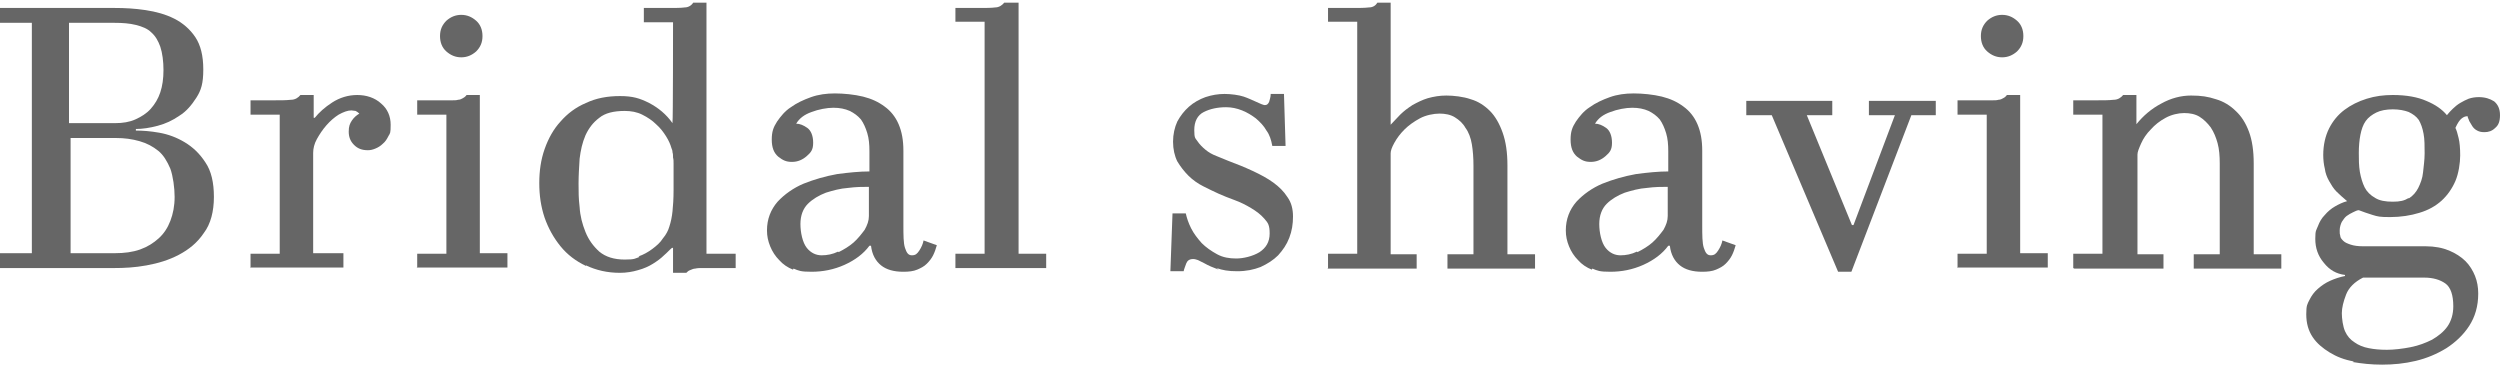
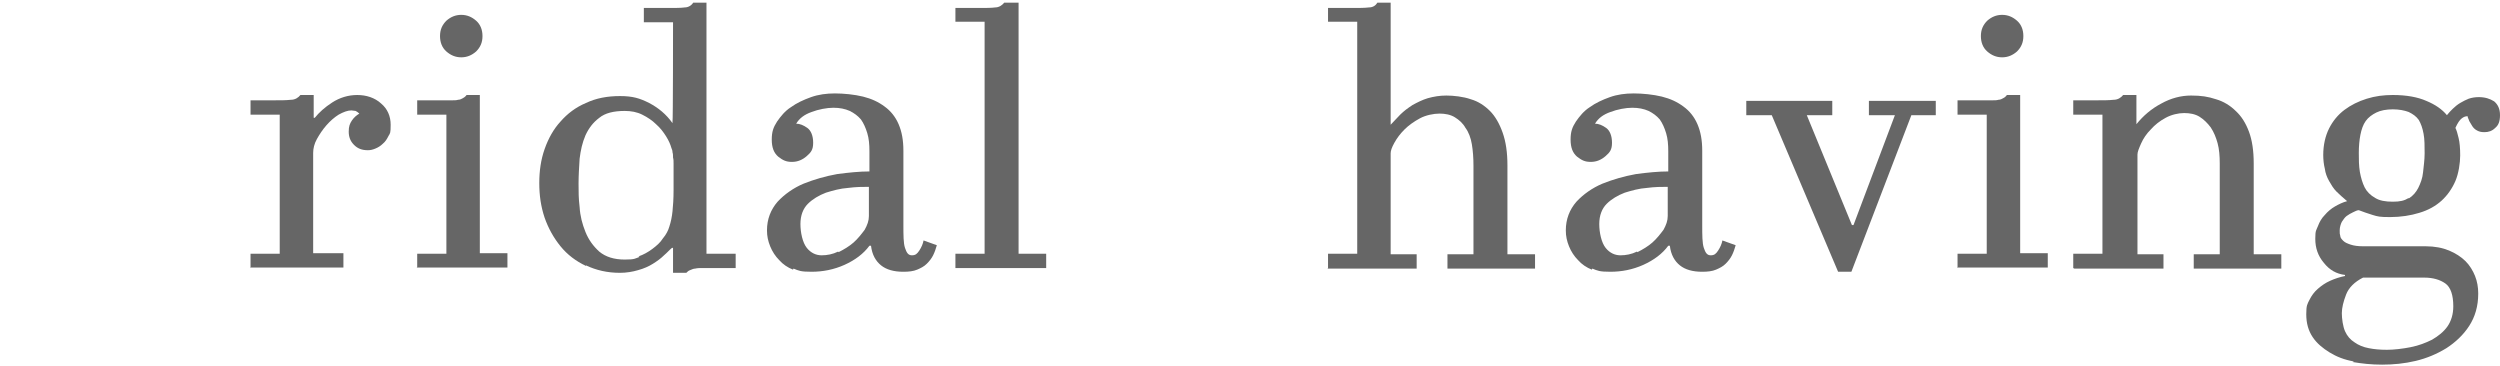
<svg xmlns="http://www.w3.org/2000/svg" version="1.1" viewBox="0 0 471 69">
  <defs>
    <style>
      .cls-1 {
        fill: #666;
      }
    </style>
  </defs>
  <g>
    <g id="_レイヤー_1" data-name="レイヤー_1">
      <g>
-         <path class="cls-1" d="M-.3,50.5v-2.8h6.3V4.3H-.3V1.5h21.9c1.9,0,3.8.1,5.8.4,2,.3,3.8.8,5.4,1.6,1.6.8,3,2,4,3.5,1,1.5,1.5,3.5,1.5,6.1s-.4,3.9-1.3,5.3c-.9,1.4-1.9,2.6-3.2,3.4-1.3.9-2.6,1.5-4.1,1.9-1.5.4-2.9.6-4.1.6v.3c1.3,0,2.7.1,4.4.4,1.7.3,3.3.9,4.8,1.8,1.5.9,2.8,2.1,3.9,3.8,1.1,1.6,1.6,3.8,1.6,6.5s-.6,5.1-1.9,6.8c-1.2,1.8-2.8,3.1-4.7,4.1-1.9,1-3.9,1.6-6.1,2-2.2.4-4.2.5-6.1.5H-.3ZM13.2,23.2h8.5c1.4,0,2.7-.2,3.8-.7,1.1-.5,2.1-1.1,2.9-2,.8-.9,1.4-1.9,1.8-3.1.4-1.2.6-2.6.6-4.2s-.2-3.2-.6-4.4c-.4-1.1-.9-2-1.7-2.7-.7-.7-1.7-1.1-2.9-1.4-1.2-.3-2.5-.4-4.1-.4h-8.5v18.9ZM13.2,47.7h8.5c1.7,0,3.3-.2,4.7-.7,1.4-.5,2.5-1.2,3.5-2.1,1-.9,1.7-2,2.2-3.3.5-1.3.8-2.8.8-4.5s-.3-3.9-.8-5.3c-.6-1.4-1.3-2.6-2.3-3.4-1-.8-2.1-1.4-3.5-1.8-1.4-.4-2.8-.6-4.5-.6h-8.5v21.7Z" />
        <path class="cls-1" d="M47.2,50.5v-2.7h5.5v-26.2h-5.5v-2.7h4.3c1.4,0,2.4,0,3.3-.1.8,0,1.4-.4,1.8-.9h2.5v4.3h.2c.8-1,1.9-2,3.3-2.9,1.4-.9,3-1.4,4.7-1.4s3.3.5,4.5,1.6c1.2,1,1.8,2.4,1.8,4s-.1,1.6-.4,2.1c-.3.6-.6,1.1-1.1,1.5-.4.4-.9.7-1.4.9-.5.2-.9.3-1.4.3-1.1,0-1.9-.3-2.6-1-.7-.7-1-1.5-1-2.5s.2-1.5.6-2.1c.4-.6.9-1,1.4-1.3-.2-.2-.5-.4-.7-.5-.3,0-.5-.1-.8-.1-.7,0-1.5.3-2.4.8-.8.5-1.6,1.2-2.3,2-.7.8-1.3,1.7-1.8,2.6-.5.9-.7,1.8-.7,2.6v18.9h5.7v2.7h-17.6Z" />
        <path class="cls-1" d="M78.6,50.5v-2.7h5.5v-26.2h-5.5v-2.7h6.6c.4,0,.8,0,1.1-.1.4,0,.7-.2.9-.3s.5-.3.7-.6h2.5v29.8h5.2v2.7h-17.1ZM84.1,9.7c-.8-.7-1.2-1.7-1.2-2.9s.4-2.1,1.2-2.9c.8-.7,1.7-1.1,2.8-1.1s2,.4,2.8,1.1c.8.7,1.2,1.7,1.2,2.9s-.4,2.1-1.2,2.9c-.8.7-1.7,1.1-2.8,1.1s-2-.4-2.8-1.1Z" />
        <path class="cls-1" d="M110.4,50.1c-1.9-.9-3.5-2.1-4.8-3.7-1.3-1.6-2.3-3.4-3-5.4-.7-2.1-1-4.2-1-6.5s.3-4.4,1-6.4c.7-2,1.7-3.8,3-5.2,1.3-1.5,2.9-2.7,4.8-3.5,1.9-.9,4-1.3,6.4-1.3s3.7.4,5.5,1.3c1.7.9,3.2,2.1,4.4,3.8v-.2c.1,0,.1-18.8.1-18.8h-5.5V1.5h4.6c1.4,0,2.4,0,3.1-.1.7,0,1.3-.4,1.6-.9h2.5v47.3h5.5v2.7h-4.6c-.7,0-1.2,0-1.7,0-.5,0-.9,0-1.3.1-.4,0-.7.2-1,.3-.3.1-.5.3-.7.5h-2.5v-4.7h-.2c-.4.3-.9.9-1.5,1.4-.6.6-1.3,1.1-2.1,1.6-.8.5-1.7.9-2.8,1.2-1,.3-2.2.5-3.4.5-2.4,0-4.5-.5-6.4-1.4ZM120.3,48.3c.9-.3,1.8-.8,2.6-1.4.8-.6,1.5-1.2,2-2,.6-.7,1-1.5,1.2-2.2.3-.9.5-1.9.6-2.9.1-1,.2-2.3.2-4v-3.8c0-.4,0-.8,0-1.2,0-.4,0-.8-.1-1.1,0-.4,0-.7-.1-1,0-.3-.1-.6-.2-.8-.2-.7-.5-1.4-1-2.2-.5-.8-1.1-1.6-1.9-2.3-.7-.7-1.6-1.3-2.6-1.8-1-.5-2.1-.7-3.3-.7-2.1,0-3.7.4-4.8,1.3-1.2.9-2,2-2.6,3.3-.6,1.4-.9,2.8-1.1,4.4-.1,1.6-.2,3.2-.2,4.7s0,2.8.2,4.4c.1,1.7.5,3.2,1.1,4.7.6,1.5,1.5,2.7,2.6,3.7,1.2,1,2.8,1.5,4.8,1.5s1.9-.2,2.8-.5Z" />
        <path class="cls-1" d="M149.4,50.8c-1-.4-1.9-1-2.6-1.8-.7-.7-1.3-1.6-1.7-2.6-.4-1-.6-1.9-.6-3,0-2.1.7-3.9,2-5.4,1.3-1.4,3-2.6,4.9-3.4,2-.8,4.1-1.4,6.3-1.8,2.2-.3,4.3-.5,6.1-.5v-3.8c0-1.3-.1-2.4-.4-3.4-.3-1-.7-1.9-1.2-2.6-.6-.7-1.3-1.2-2.1-1.6-.9-.4-1.9-.6-3.1-.6s-2.8.3-4.1.8c-1.4.5-2.3,1.2-2.9,2.2.7,0,1.4.3,2.1.8.7.5,1.1,1.5,1.1,2.8s-.4,1.8-1.2,2.5c-.8.7-1.7,1.1-2.8,1.1s-1.7-.3-2.6-1c-.8-.7-1.2-1.7-1.2-3.2s.3-2.3,1-3.4c.7-1,1.5-2,2.6-2.7,1.1-.8,2.4-1.4,3.8-1.9,1.4-.5,2.9-.7,4.5-.7s3.7.2,5.3.6c1.6.4,2.9,1,4.1,1.9,1.1.8,2,1.9,2.6,3.3.6,1.4.9,3,.9,5v13.9c0,2,0,3.5.3,4.4s.6,1.4,1.3,1.4,1-.3,1.4-.9.7-1.3.8-1.9l2.5.9c-.2.7-.4,1.3-.7,1.9-.3.6-.7,1.1-1.2,1.6-.5.5-1.1.8-1.8,1.1-.7.3-1.6.4-2.6.4-1.8,0-3.2-.4-4.2-1.2-1-.8-1.7-2-1.9-3.7h-.3c-1.1,1.5-2.7,2.7-4.7,3.6-2,.9-4.1,1.3-6.2,1.3s-2.4-.2-3.4-.6ZM158,47.5c1-.5,2-1.1,2.8-1.8.8-.7,1.5-1.6,2.1-2.4.5-.9.8-1.7.8-2.6v-5.5c-1.1,0-2.4,0-3.9.2-1.5.1-2.9.5-4.2.9-1.3.5-2.5,1.2-3.4,2.1s-1.4,2.2-1.4,3.8.4,3.5,1.2,4.5,1.8,1.4,2.8,1.4,2.1-.2,3.1-.7Z" />
        <path class="cls-1" d="M180,50.5v-2.7h5.5V4.1h-5.5V1.5h4.3c1.4,0,2.5,0,3.2-.1.7,0,1.3-.4,1.7-.9h2.7v47.3h5.2v2.7h-17.1Z" />
-         <path class="cls-1" d="M229.6,50.8c-1.1-.4-2-.8-2.7-1.2-.4-.2-.8-.4-1.2-.6-.3-.1-.6-.2-.9-.2-.7,0-1.1.3-1.3.8-.2.6-.4,1-.5,1.5h-2.5l.4-10.9h2.5c.2.9.5,1.8,1,2.8.5,1,1.2,1.9,2,2.8.8.8,1.8,1.5,2.9,2.1,1.1.6,2.3.8,3.6.8s3.1-.4,4.4-1.2c1.2-.8,1.9-1.9,1.9-3.5s-.3-2-1-2.8c-.7-.8-1.5-1.4-2.5-2-1-.6-2-1.1-3.1-1.5-1.1-.4-2.1-.8-3-1.2-.9-.4-1.9-.9-2.9-1.4-1-.5-2-1.2-2.8-2-.8-.8-1.5-1.7-2.1-2.7-.5-1-.8-2.3-.8-3.7s.3-2.7.8-3.8c.6-1.1,1.3-2,2.2-2.8.9-.8,2-1.4,3.1-1.8,1.2-.4,2.4-.6,3.6-.6s2.7.2,3.6.5c.9.3,1.7.7,2.4,1,.3.1.6.3.9.4.3.1.5.2.7.2.4,0,.6-.2.8-.6.1-.4.3-.9.3-1.5h2.5l.3,9.8h-2.5c-.2-1.1-.5-2.1-1.1-2.9-.5-.9-1.2-1.6-2-2.3-.8-.6-1.6-1.1-2.6-1.5-1-.4-2-.6-3-.6-1.6,0-3,.3-4.2.9-1.2.6-1.8,1.8-1.8,3.4s.2,1.5.6,2.1c.4.6.9,1.1,1.5,1.6.6.5,1.3.9,2.1,1.2.7.3,1.5.6,2.2.9,1.6.6,3.1,1.2,4.6,1.9,1.5.7,2.8,1.4,3.9,2.2,1.1.8,2,1.7,2.7,2.8.7,1,1,2.2,1,3.6s-.2,2.7-.7,4c-.5,1.3-1.2,2.3-2.1,3.3-.9.9-2,1.6-3.3,2.2-1.3.5-2.7.8-4.4.8s-2.8-.2-3.9-.6Z" />
        <path class="cls-1" d="M250.2,50.5v-2.7h5.5V4.1h-5.5V1.5h4.5c1.4,0,2.4,0,3.2-.1.8,0,1.3-.4,1.6-.9h2.5v23c.6-.6,1.1-1.2,1.8-1.9.7-.7,1.4-1.2,2.3-1.8.9-.5,1.9-1,2.9-1.3,1.1-.3,2.2-.5,3.5-.5s3.2.2,4.6.7c1.4.4,2.6,1.2,3.6,2.2,1,1,1.8,2.4,2.4,4.1.6,1.7.9,3.7.9,6.2v16.7h5.2v2.7h-16.5v-2.7h4.9v-16.7c0-1.4-.1-2.8-.3-4-.2-1.2-.6-2.3-1.2-3.1-.5-.9-1.2-1.5-2-2-.8-.5-1.8-.7-2.9-.7s-2.6.3-3.7.9c-1.1.6-2.1,1.3-2.9,2.1-.8.8-1.4,1.6-1.9,2.5s-.7,1.5-.7,2v19h4.9v2.7h-16.8Z" />
        <path class="cls-1" d="M299.9,50.8c-1-.4-1.9-1-2.6-1.8-.7-.7-1.3-1.6-1.7-2.6-.4-1-.6-1.9-.6-3,0-2.1.7-3.9,2-5.4,1.3-1.4,3-2.6,4.9-3.4,2-.8,4.1-1.4,6.3-1.8,2.2-.3,4.3-.5,6.1-.5v-3.8c0-1.3-.1-2.4-.4-3.4-.3-1-.7-1.9-1.2-2.6-.6-.7-1.3-1.2-2.1-1.6-.9-.4-1.9-.6-3.1-.6s-2.8.3-4.1.8c-1.4.5-2.3,1.2-2.9,2.2.7,0,1.4.3,2.1.8.7.5,1.1,1.5,1.1,2.8s-.4,1.8-1.2,2.5c-.8.7-1.7,1.1-2.8,1.1s-1.7-.3-2.6-1c-.8-.7-1.2-1.7-1.2-3.2s.3-2.3,1-3.4c.7-1,1.5-2,2.6-2.7,1.1-.8,2.4-1.4,3.8-1.9,1.4-.5,2.9-.7,4.5-.7s3.7.2,5.3.6c1.6.4,2.9,1,4.1,1.9,1.1.8,2,1.9,2.6,3.3.6,1.4.9,3,.9,5v13.9c0,2,0,3.5.3,4.4s.6,1.4,1.3,1.4,1-.3,1.4-.9.7-1.3.8-1.9l2.5.9c-.2.7-.4,1.3-.7,1.9-.3.6-.7,1.1-1.2,1.6-.5.5-1.1.8-1.8,1.1-.7.3-1.6.4-2.6.4-1.8,0-3.2-.4-4.2-1.2-1-.8-1.7-2-1.9-3.7h-.3c-1.1,1.5-2.7,2.7-4.7,3.6-2,.9-4.1,1.3-6.2,1.3s-2.4-.2-3.4-.6ZM308.5,47.5c1-.5,2-1.1,2.8-1.8.8-.7,1.5-1.6,2.1-2.4.5-.9.8-1.7.8-2.6v-5.5c-1.1,0-2.4,0-3.9.2-1.5.1-2.9.5-4.2.9-1.3.5-2.5,1.2-3.4,2.1s-1.4,2.2-1.4,3.8.4,3.5,1.2,4.5,1.8,1.4,2.8,1.4,2.1-.2,3.1-.7Z" />
        <path class="cls-1" d="M346.3,51.2l-12.5-29.5h-4.8v-2.7h16.2v2.7h-4.8l8.5,20.7h.3l7.8-20.7h-4.9v-2.7h12.6v2.7h-4.6l-11.3,29.5h-2.7Z" />
        <path class="cls-1" d="M368.8,50.5v-2.7h5.5v-26.2h-5.5v-2.7h6.6c.4,0,.8,0,1.1-.1.4,0,.7-.2.9-.3s.5-.3.7-.6h2.5v29.8h5.2v2.7h-17.1ZM374.4,9.7c-.8-.7-1.2-1.7-1.2-2.9s.4-2.1,1.2-2.9c.8-.7,1.7-1.1,2.8-1.1s2,.4,2.8,1.1c.8.7,1.2,1.7,1.2,2.9s-.4,2.1-1.2,2.9c-.8.7-1.7,1.1-2.8,1.1s-2-.4-2.8-1.1Z" />
        <path class="cls-1" d="M390.6,50.5v-2.7h5.5v-26.2h-5.5v-2.7h4.3c1.4,0,2.4,0,3.3-.1.8,0,1.4-.4,1.8-.9h2.5v5.5c1.3-1.6,2.8-2.9,4.7-3.9,1.8-1,3.7-1.5,5.6-1.5s3.2.2,4.7.7c1.4.4,2.7,1.2,3.7,2.2,1.1,1,1.9,2.3,2.5,3.9.6,1.6.9,3.6.9,6v17.1h5.2v2.7h-16.5v-2.7h4.9v-17.1c0-1.4-.1-2.7-.4-3.8s-.7-2.1-1.3-3c-.6-.8-1.3-1.5-2.1-2-.8-.5-1.8-.7-2.9-.7s-2.4.3-3.5.9c-1.1.6-2,1.3-2.8,2.2-.8.8-1.4,1.7-1.8,2.6s-.7,1.6-.7,2.1v18.8h4.9v2.7h-16.8Z" />
        <path class="cls-1" d="M443.5,68.1c-1.8-.3-3.3-.9-4.6-1.7-1.3-.8-2.4-1.7-3.2-2.9-.8-1.2-1.2-2.6-1.2-4.3s.2-1.9.6-2.7c.4-.8.9-1.5,1.6-2.1.7-.6,1.4-1.1,2.3-1.5.9-.4,1.8-.7,2.8-.9v-.2c-1.6-.2-2.9-.9-4-2.3-1.1-1.3-1.6-2.8-1.6-4.5s.2-1.6.5-2.4c.3-.8.7-1.5,1.3-2.1.5-.6,1.2-1.2,1.9-1.6.7-.4,1.5-.8,2.3-1h0c-.7-.6-1.4-1.2-2-1.8-.6-.6-1-1.3-1.4-2-.4-.7-.7-1.5-.8-2.3-.2-.8-.3-1.7-.3-2.6,0-1.9.4-3.6,1.1-5,.7-1.4,1.7-2.6,2.9-3.5s2.6-1.6,4.2-2.1c1.6-.5,3.2-.7,4.9-.7,2.6,0,4.7.4,6.3,1.1,1.7.7,3,1.6,3.9,2.7h0c.3-.4.7-.8,1.1-1.2s.9-.8,1.4-1.1,1.1-.6,1.6-.8c.6-.2,1.2-.3,1.9-.3,1.2,0,2.1.3,2.9.8.7.6,1.1,1.4,1.1,2.6s-.3,1.9-.9,2.4c-.6.6-1.3.8-2,.8s-1-.1-1.4-.3c-.4-.2-.7-.5-.9-.8-.2-.3-.4-.7-.6-1-.1-.4-.3-.6-.3-.9-.4,0-.7.1-1.1.4-.4.3-.8.9-1.2,1.8.2.4.4,1,.6,1.9.2.8.3,1.9.3,3.3s-.3,3.4-.9,4.8c-.6,1.4-1.5,2.7-2.6,3.7-1.1,1-2.5,1.8-4.2,2.3-1.6.5-3.5.8-5.5.8s-2.3-.1-3.3-.4c-1-.3-1.8-.6-2.6-.9-.3,0-.7.2-1.1.4s-.8.4-1.2.7c-.4.3-.6.7-.9,1.1-.2.4-.4,1-.4,1.6s0,.7.1,1c0,.4.3.7.6,1,.3.3.8.5,1.4.7.6.2,1.4.3,2.3.3h11.8c1.7,0,3.2.3,4.4.8,1.2.5,2.3,1.2,3.1,2,.8.8,1.4,1.8,1.8,2.8.4,1,.6,2.1.6,3.3,0,2.4-.6,4.4-1.7,6.1-1.1,1.7-2.6,3.1-4.3,4.2-1.8,1.1-3.7,1.9-5.8,2.4-2.1.5-4.2.7-6.3.7s-3.8-.2-5.6-.5ZM454.2,65.4c1.5-.3,2.8-.8,4-1.4,1.2-.7,2.2-1.5,2.9-2.5.7-1,1.1-2.3,1.1-3.8,0-2.1-.5-3.6-1.5-4.3-1-.7-2.3-1.1-4-1.1h-11.5c-1.6.8-2.7,1.9-3.2,3.2-.5,1.3-.8,2.5-.8,3.5s.2,2.5.6,3.4c.4.9,1,1.6,1.8,2.1.7.5,1.6.9,2.7,1.1,1,.2,2.1.3,3.4.3s3-.2,4.5-.5ZM453.8,37.4c.8-.5,1.4-1.2,1.8-2,.4-.8.8-1.8.9-2.9s.3-2.3.3-3.6,0-2.7-.2-3.7c-.2-1.1-.5-1.9-.9-2.6-.5-.7-1.1-1.1-1.9-1.5-.8-.3-1.8-.5-3-.5s-2.3.2-3.1.6c-.8.4-1.5.9-2,1.6-.5.7-.8,1.6-1,2.6-.2,1-.3,2.2-.3,3.4s0,2.4.2,3.6c.2,1.1.5,2.1.9,2.9s1.1,1.5,2,2c.8.5,1.9.7,3.3.7s2.2-.2,3-.7Z" />
      </g>
    </g>
  </g>
</svg>